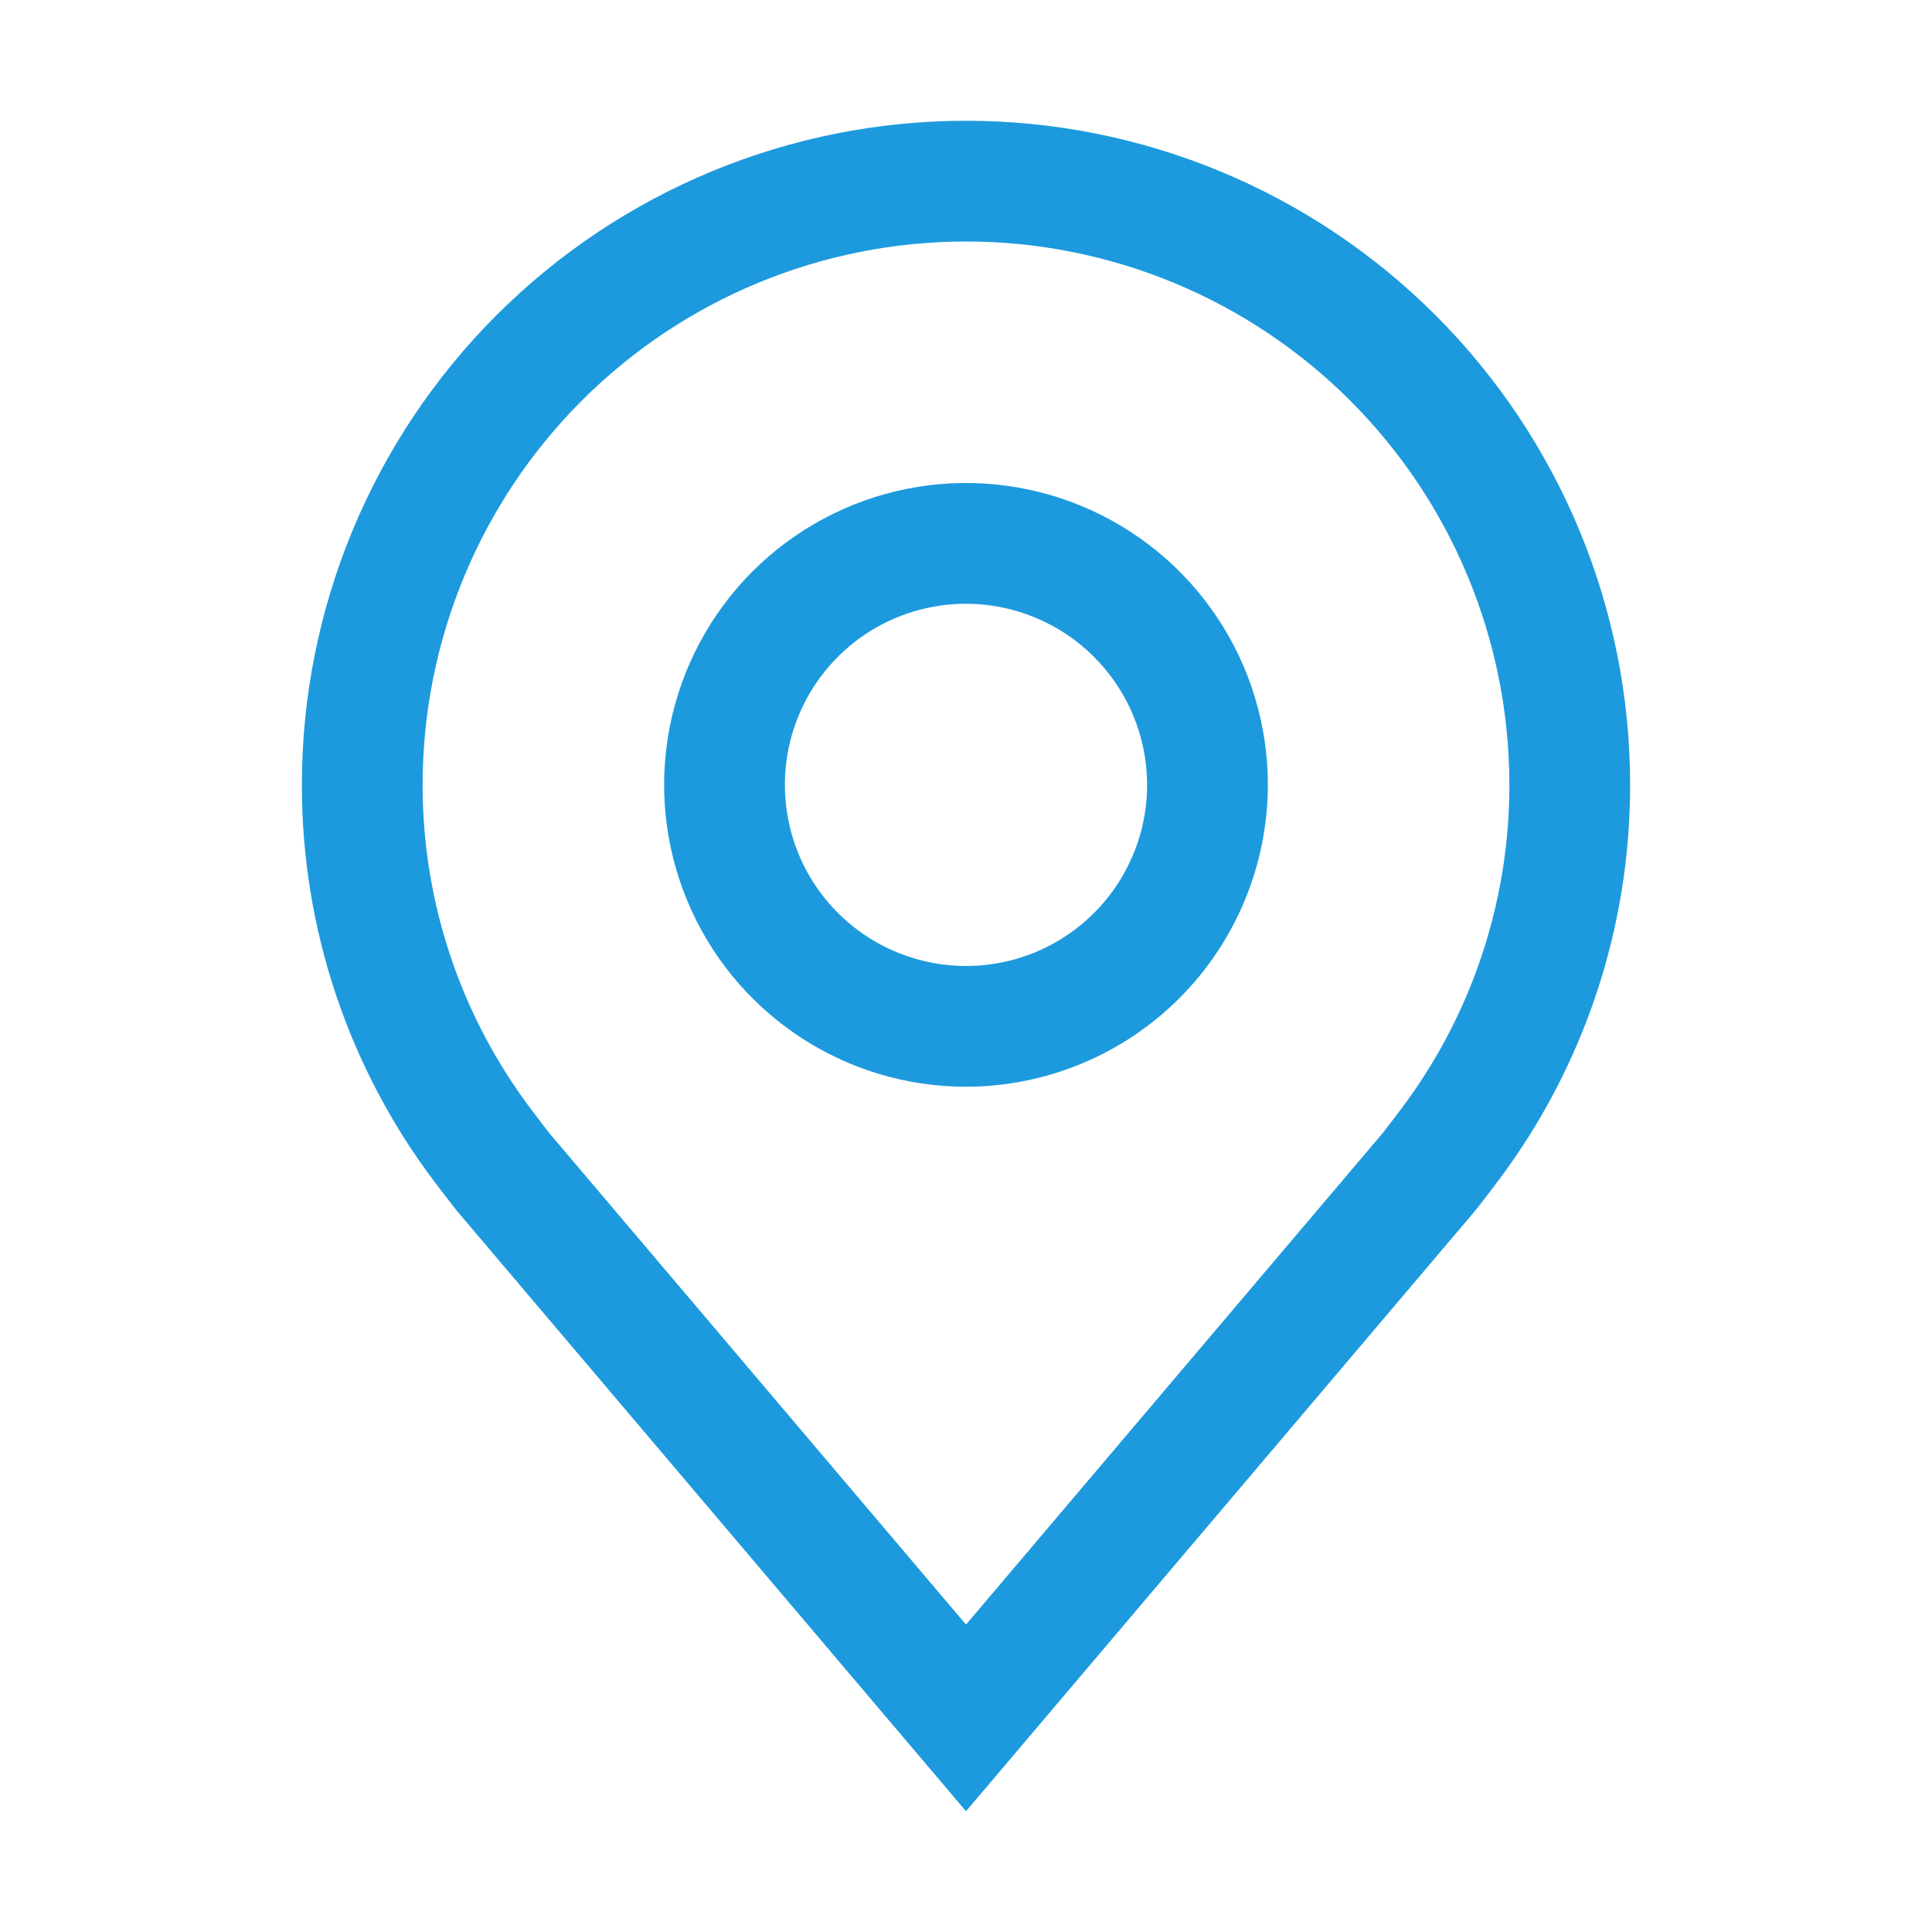
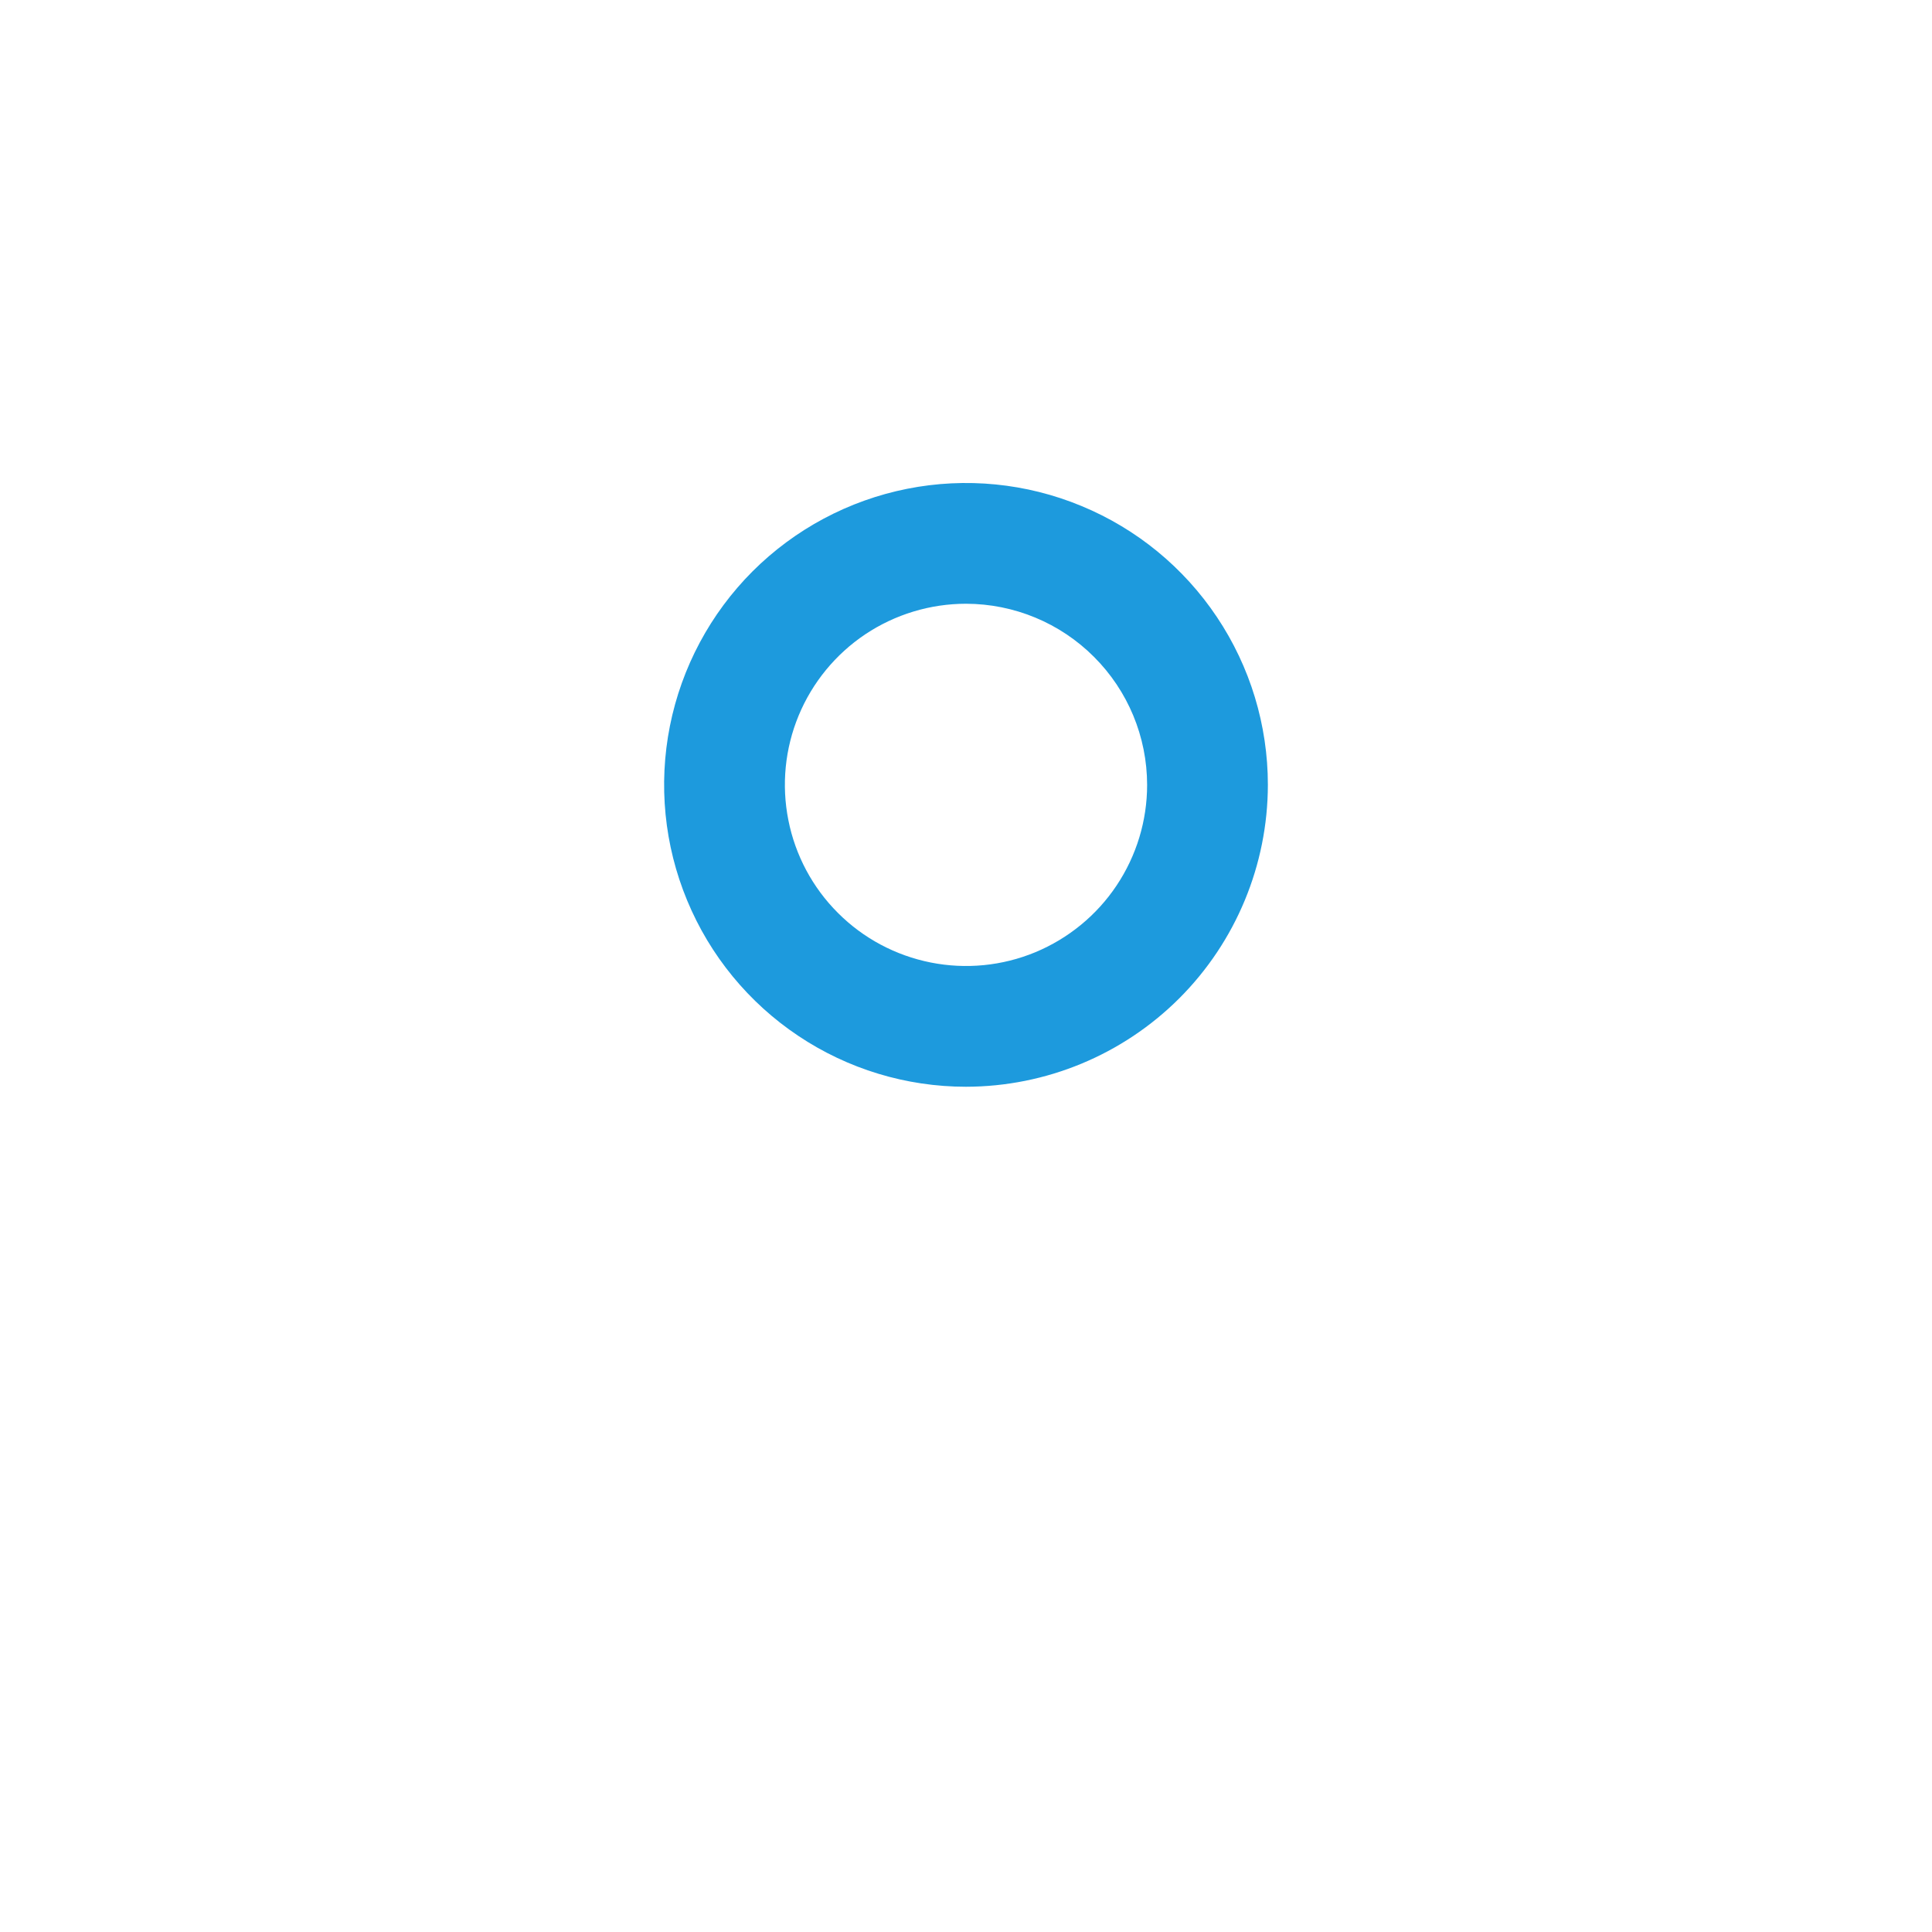
<svg xmlns="http://www.w3.org/2000/svg" width="32" height="32" viewBox="0 0 32 32" fill="none">
  <g id="carbon:location">
    <path id="Vector" d="M16 18C15.011 18 14.044 17.707 13.222 17.157C12.4 16.608 11.759 15.827 11.381 14.913C11.002 14 10.903 12.994 11.096 12.024C11.289 11.055 11.765 10.164 12.464 9.464C13.164 8.765 14.055 8.289 15.025 8.096C15.995 7.903 17 8.002 17.913 8.381C18.827 8.759 19.608 9.4 20.157 10.222C20.707 11.044 21 12.011 21 13C20.998 14.325 20.471 15.596 19.534 16.534C18.596 17.471 17.326 17.998 16 18ZM16 10C15.407 10 14.827 10.176 14.333 10.505C13.84 10.835 13.455 11.304 13.228 11.852C13.001 12.4 12.942 13.003 13.058 13.585C13.173 14.167 13.459 14.702 13.879 15.121C14.298 15.541 14.833 15.826 15.415 15.942C15.997 16.058 16.6 15.999 17.148 15.772C17.696 15.544 18.165 15.16 18.494 14.667C18.824 14.173 19 13.593 19 13C18.999 12.204 18.683 11.442 18.12 10.88C17.558 10.317 16.795 10.001 16 10Z" fill="#1D9ADD" />
-     <path id="Vector_2" d="M16 30L7.564 20.051C7.447 19.902 7.331 19.751 7.216 19.6C5.775 17.702 4.997 15.383 5 13C5 10.083 6.159 7.285 8.222 5.222C10.285 3.159 13.083 2 16 2C18.917 2 21.715 3.159 23.778 5.222C25.841 7.285 27 10.083 27 13C27.003 15.382 26.225 17.7 24.785 19.597L24.784 19.6C24.784 19.6 24.484 19.994 24.439 20.047L16 30ZM8.813 18.395C8.813 18.395 9.046 18.703 9.099 18.769L16 26.908L22.91 18.758C22.954 18.703 23.188 18.393 23.189 18.392C24.366 16.841 25.002 14.947 25 13C25 10.613 24.052 8.324 22.364 6.636C20.676 4.948 18.387 4 16 4C13.613 4 11.324 4.948 9.636 6.636C7.948 8.324 7 10.613 7 13C6.998 14.948 7.635 16.843 8.813 18.395Z" fill="#1D9ADD" />
  </g>
</svg>